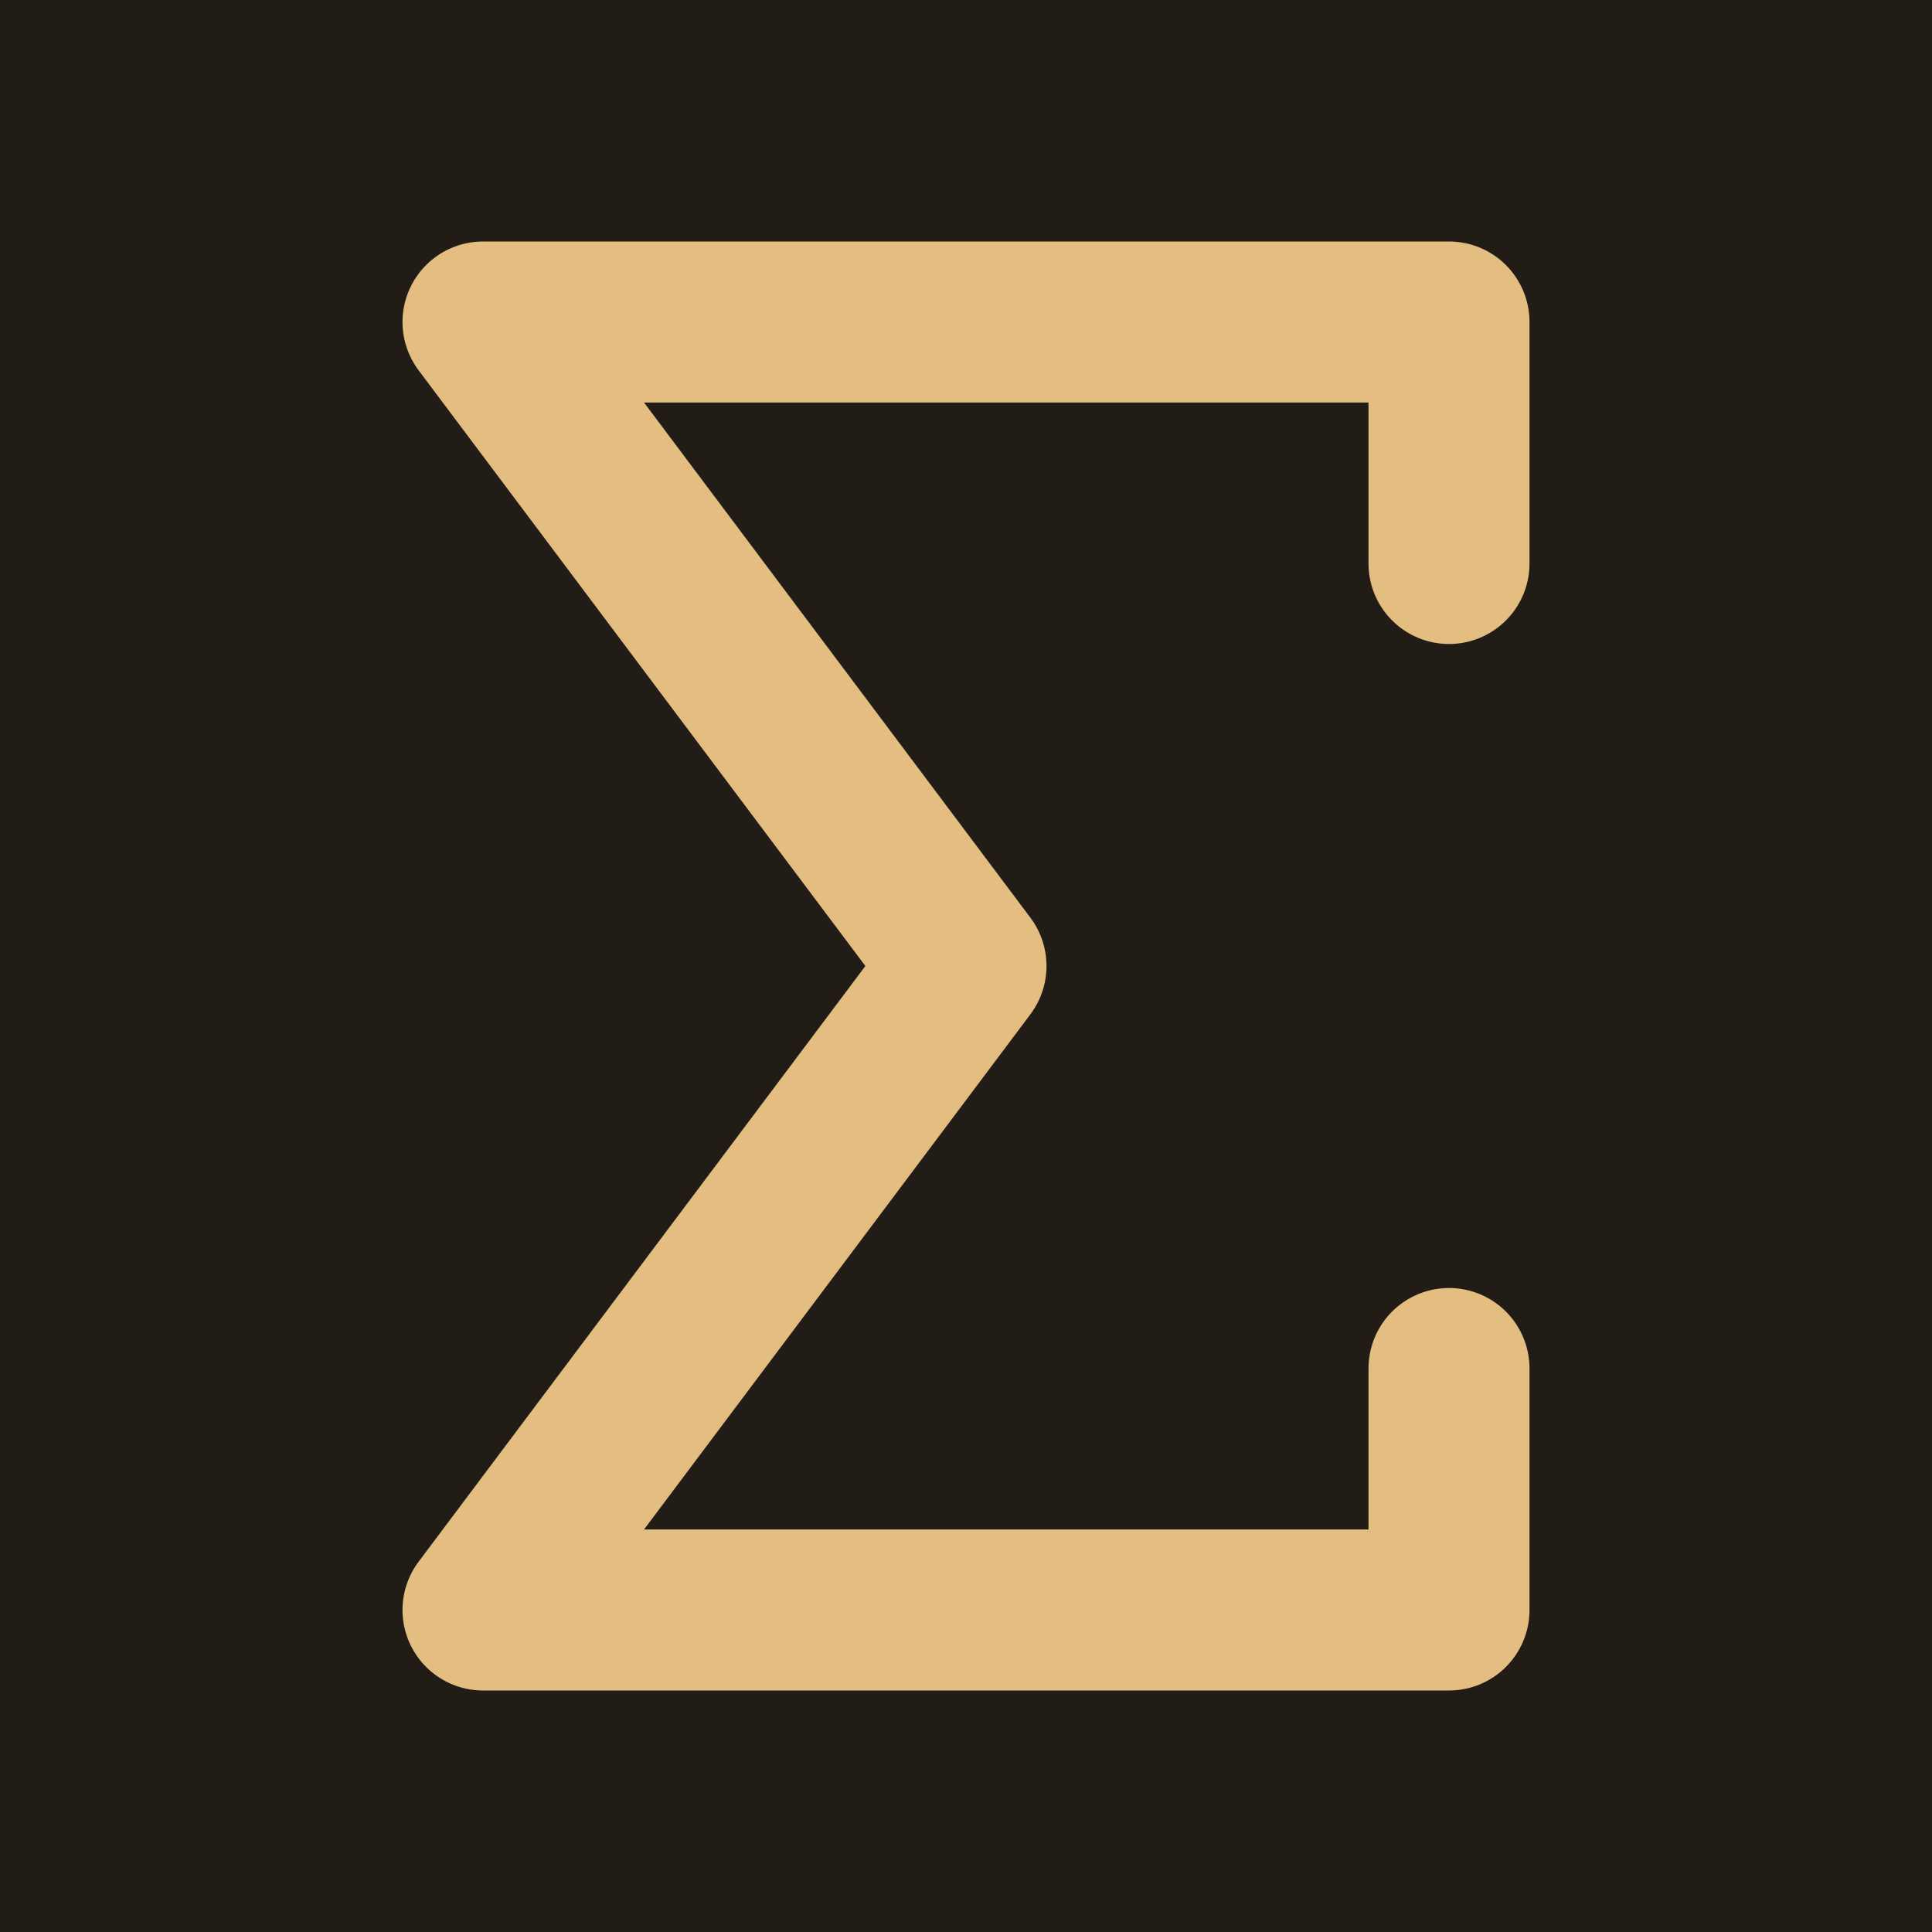
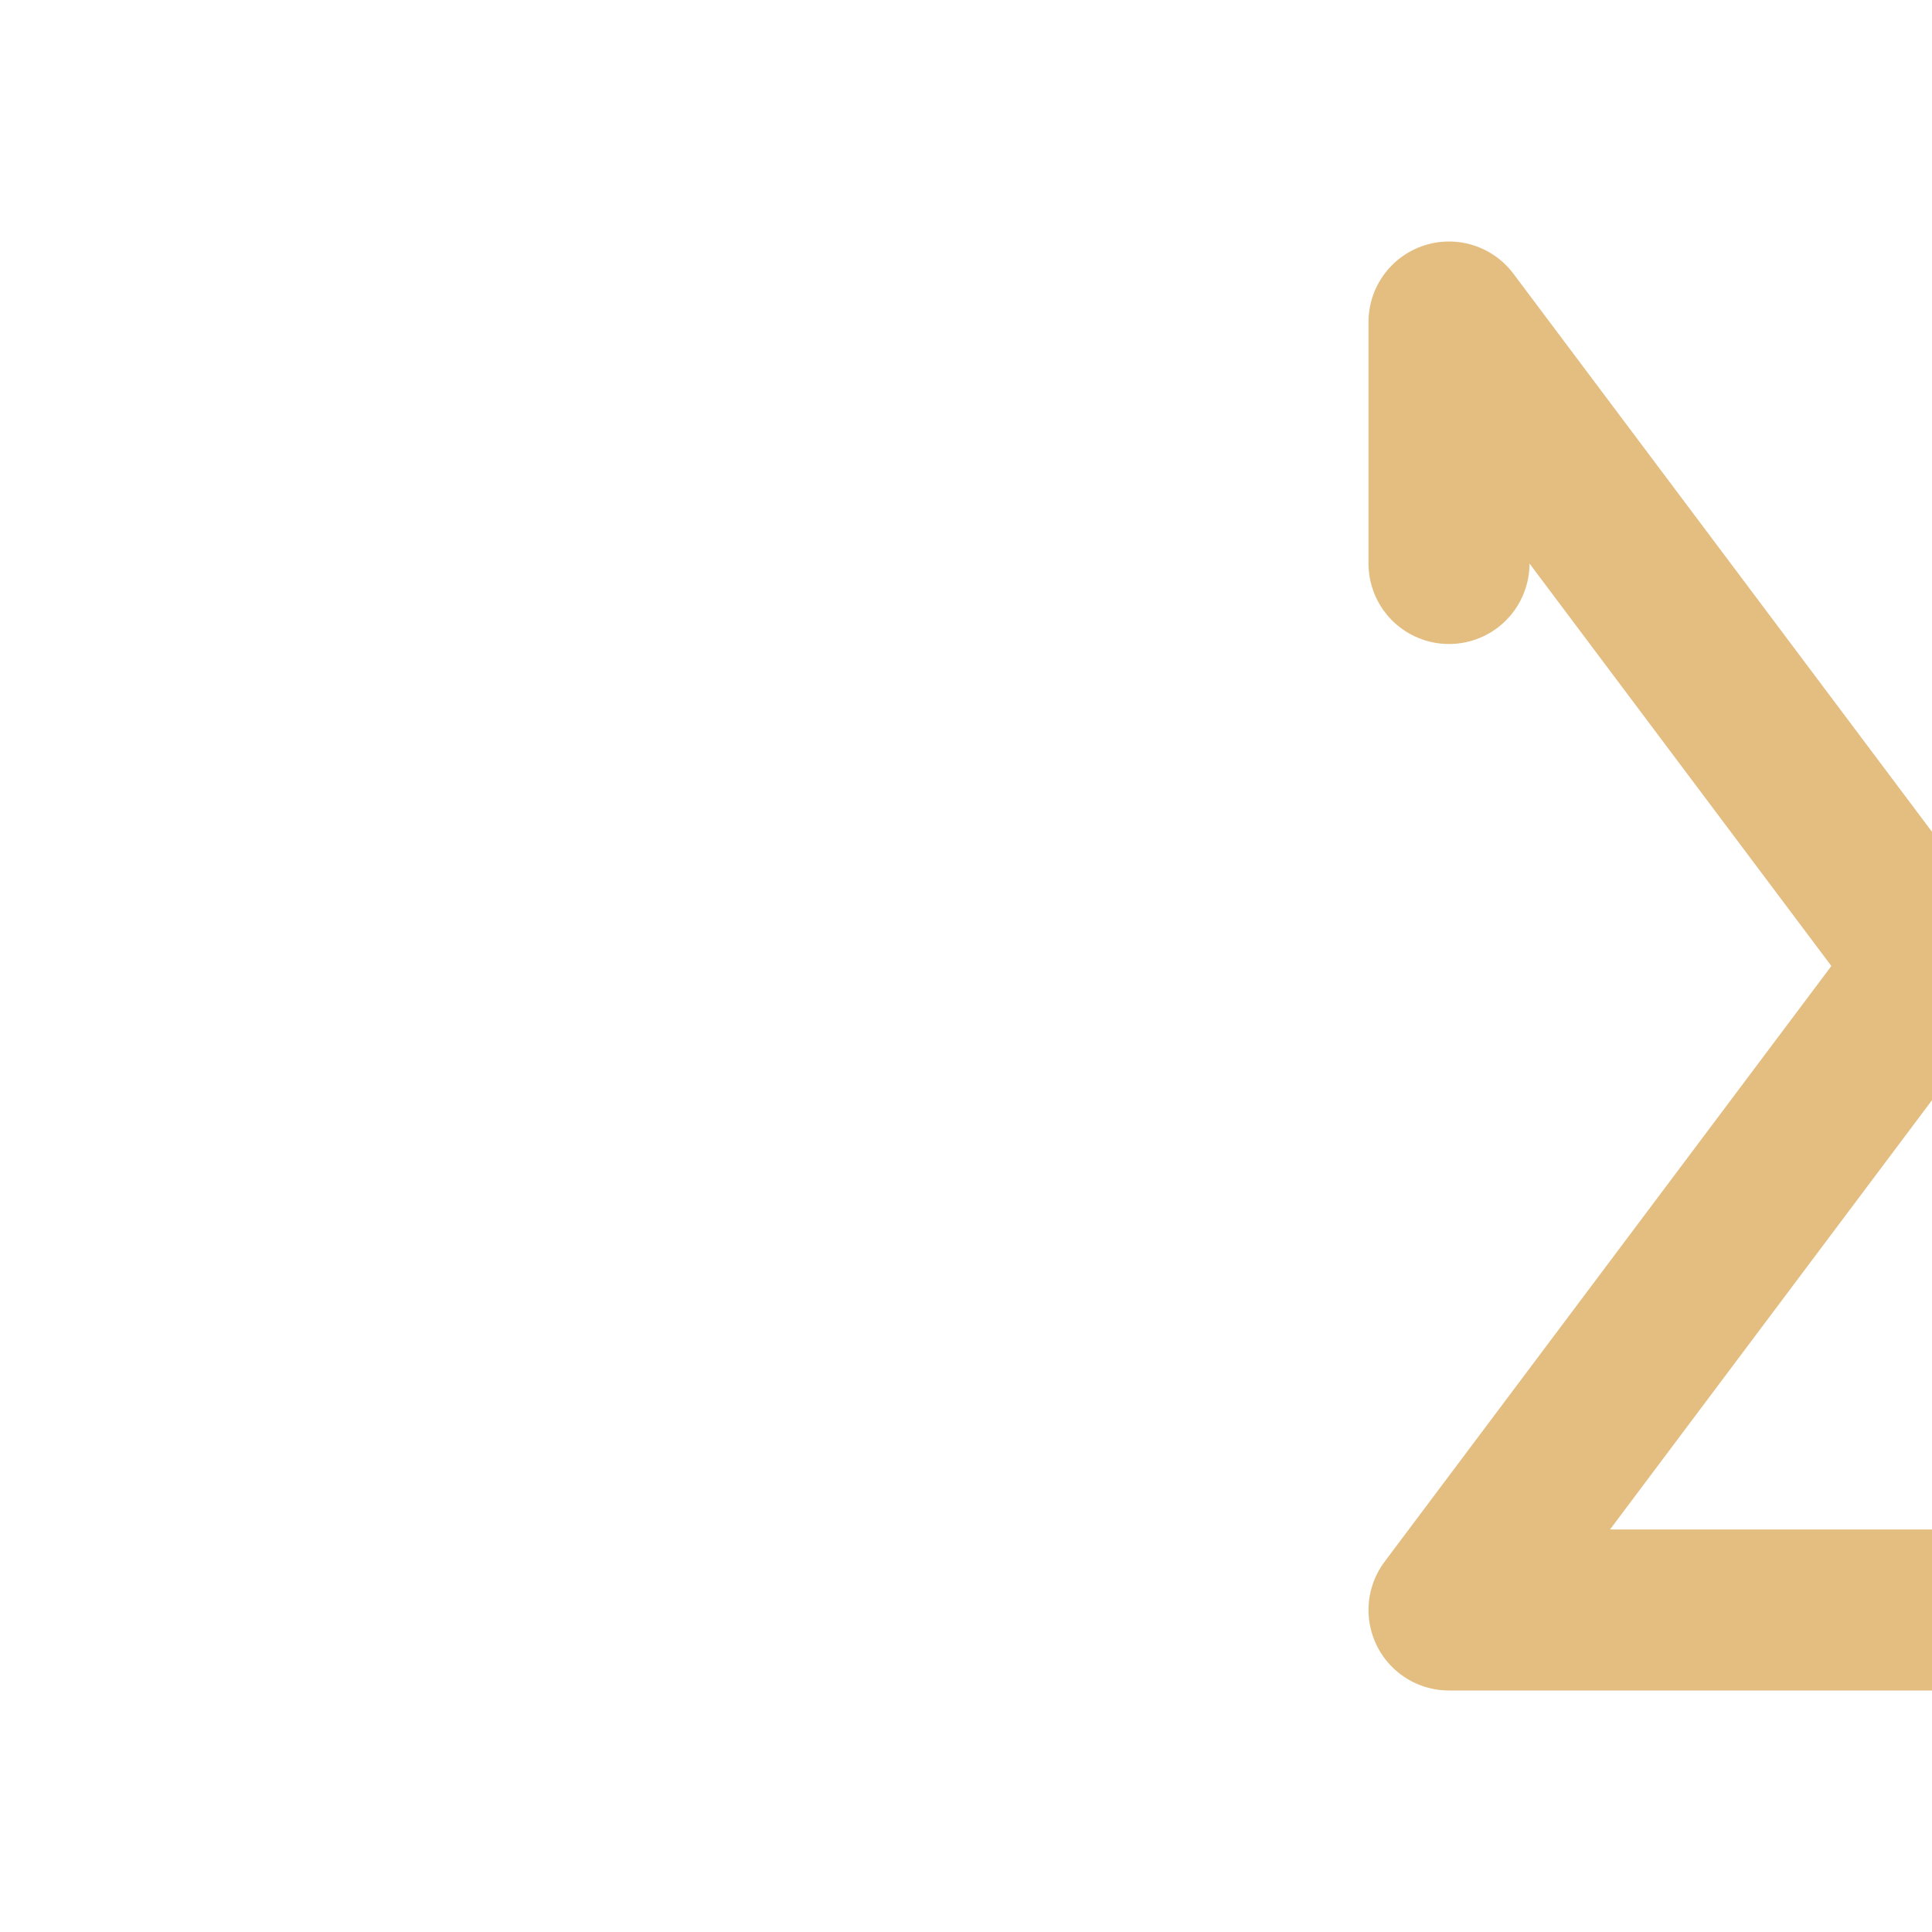
<svg xmlns="http://www.w3.org/2000/svg" width="24" height="24" fill="none" stroke="currentColor" stroke-linecap="round" stroke-linejoin="round" stroke-width="2" version="1.1">
-   <rect width="24" height="24" fill="#211c15" stroke-width="0" />
-   <path d="M18 7V4H6l6 8-6 8h12v-3" stroke="#e3be80" />
+   <path d="M18 7V4l6 8-6 8h12v-3" stroke="#e3be80" />
</svg>